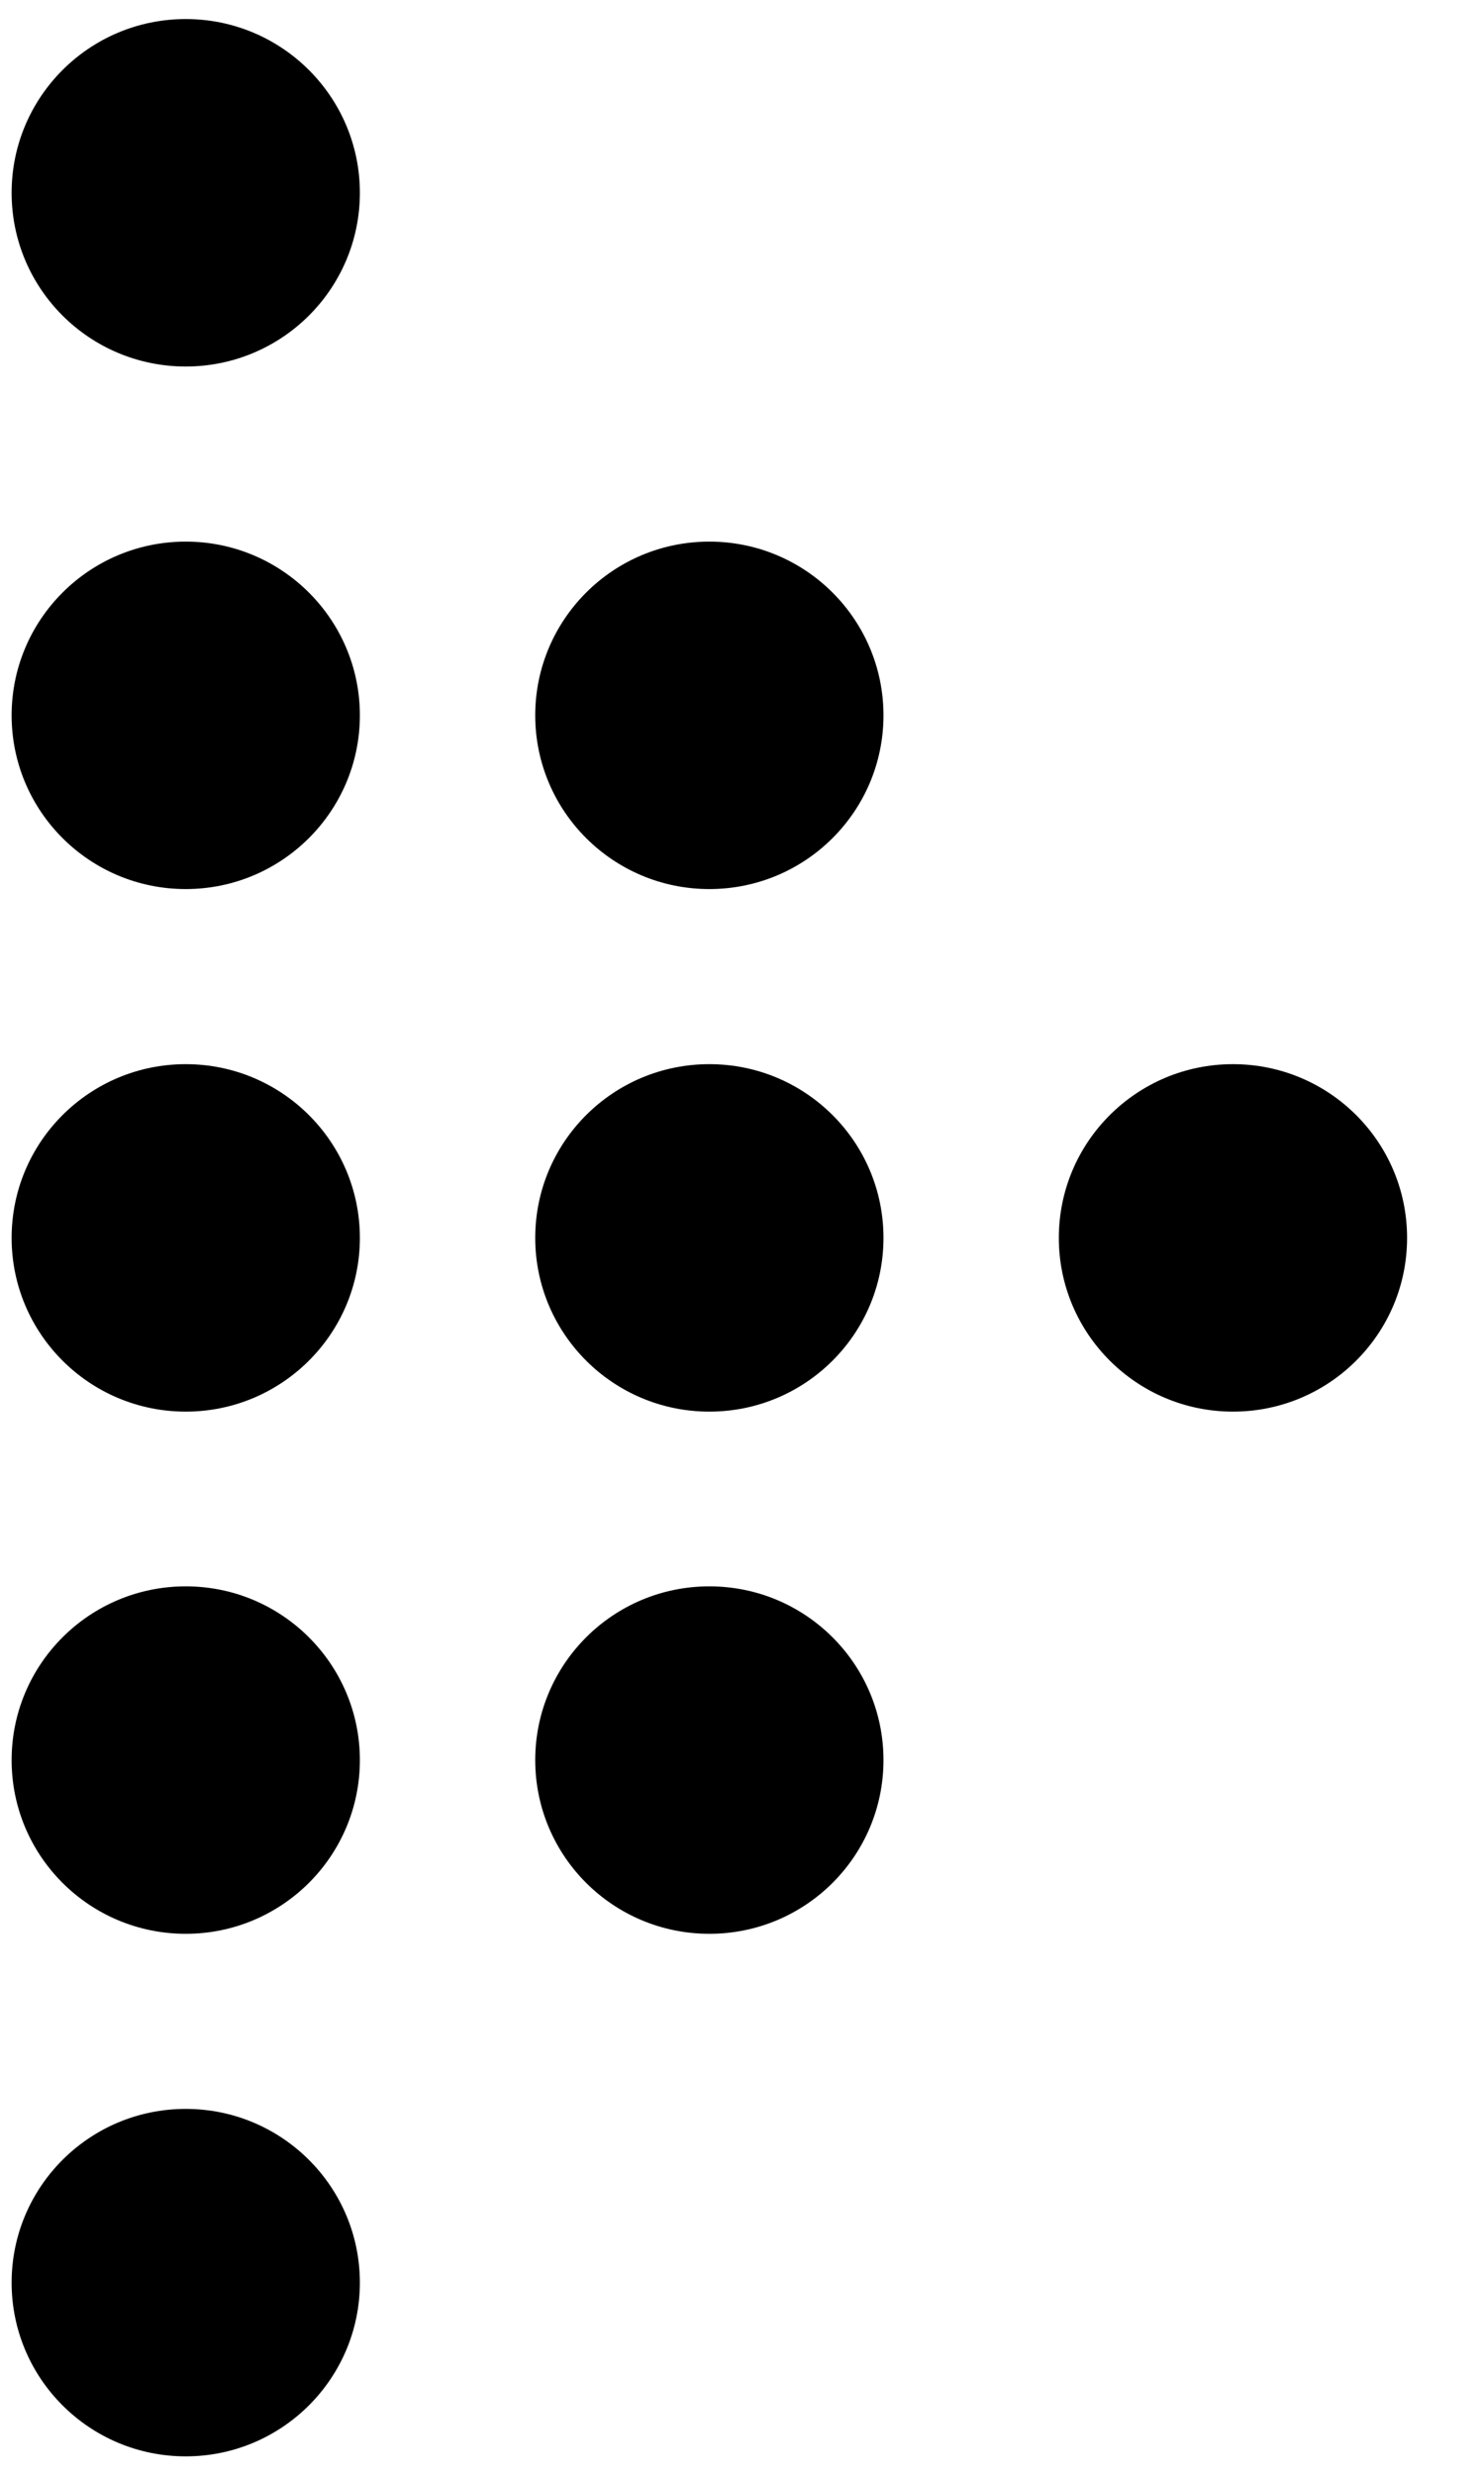
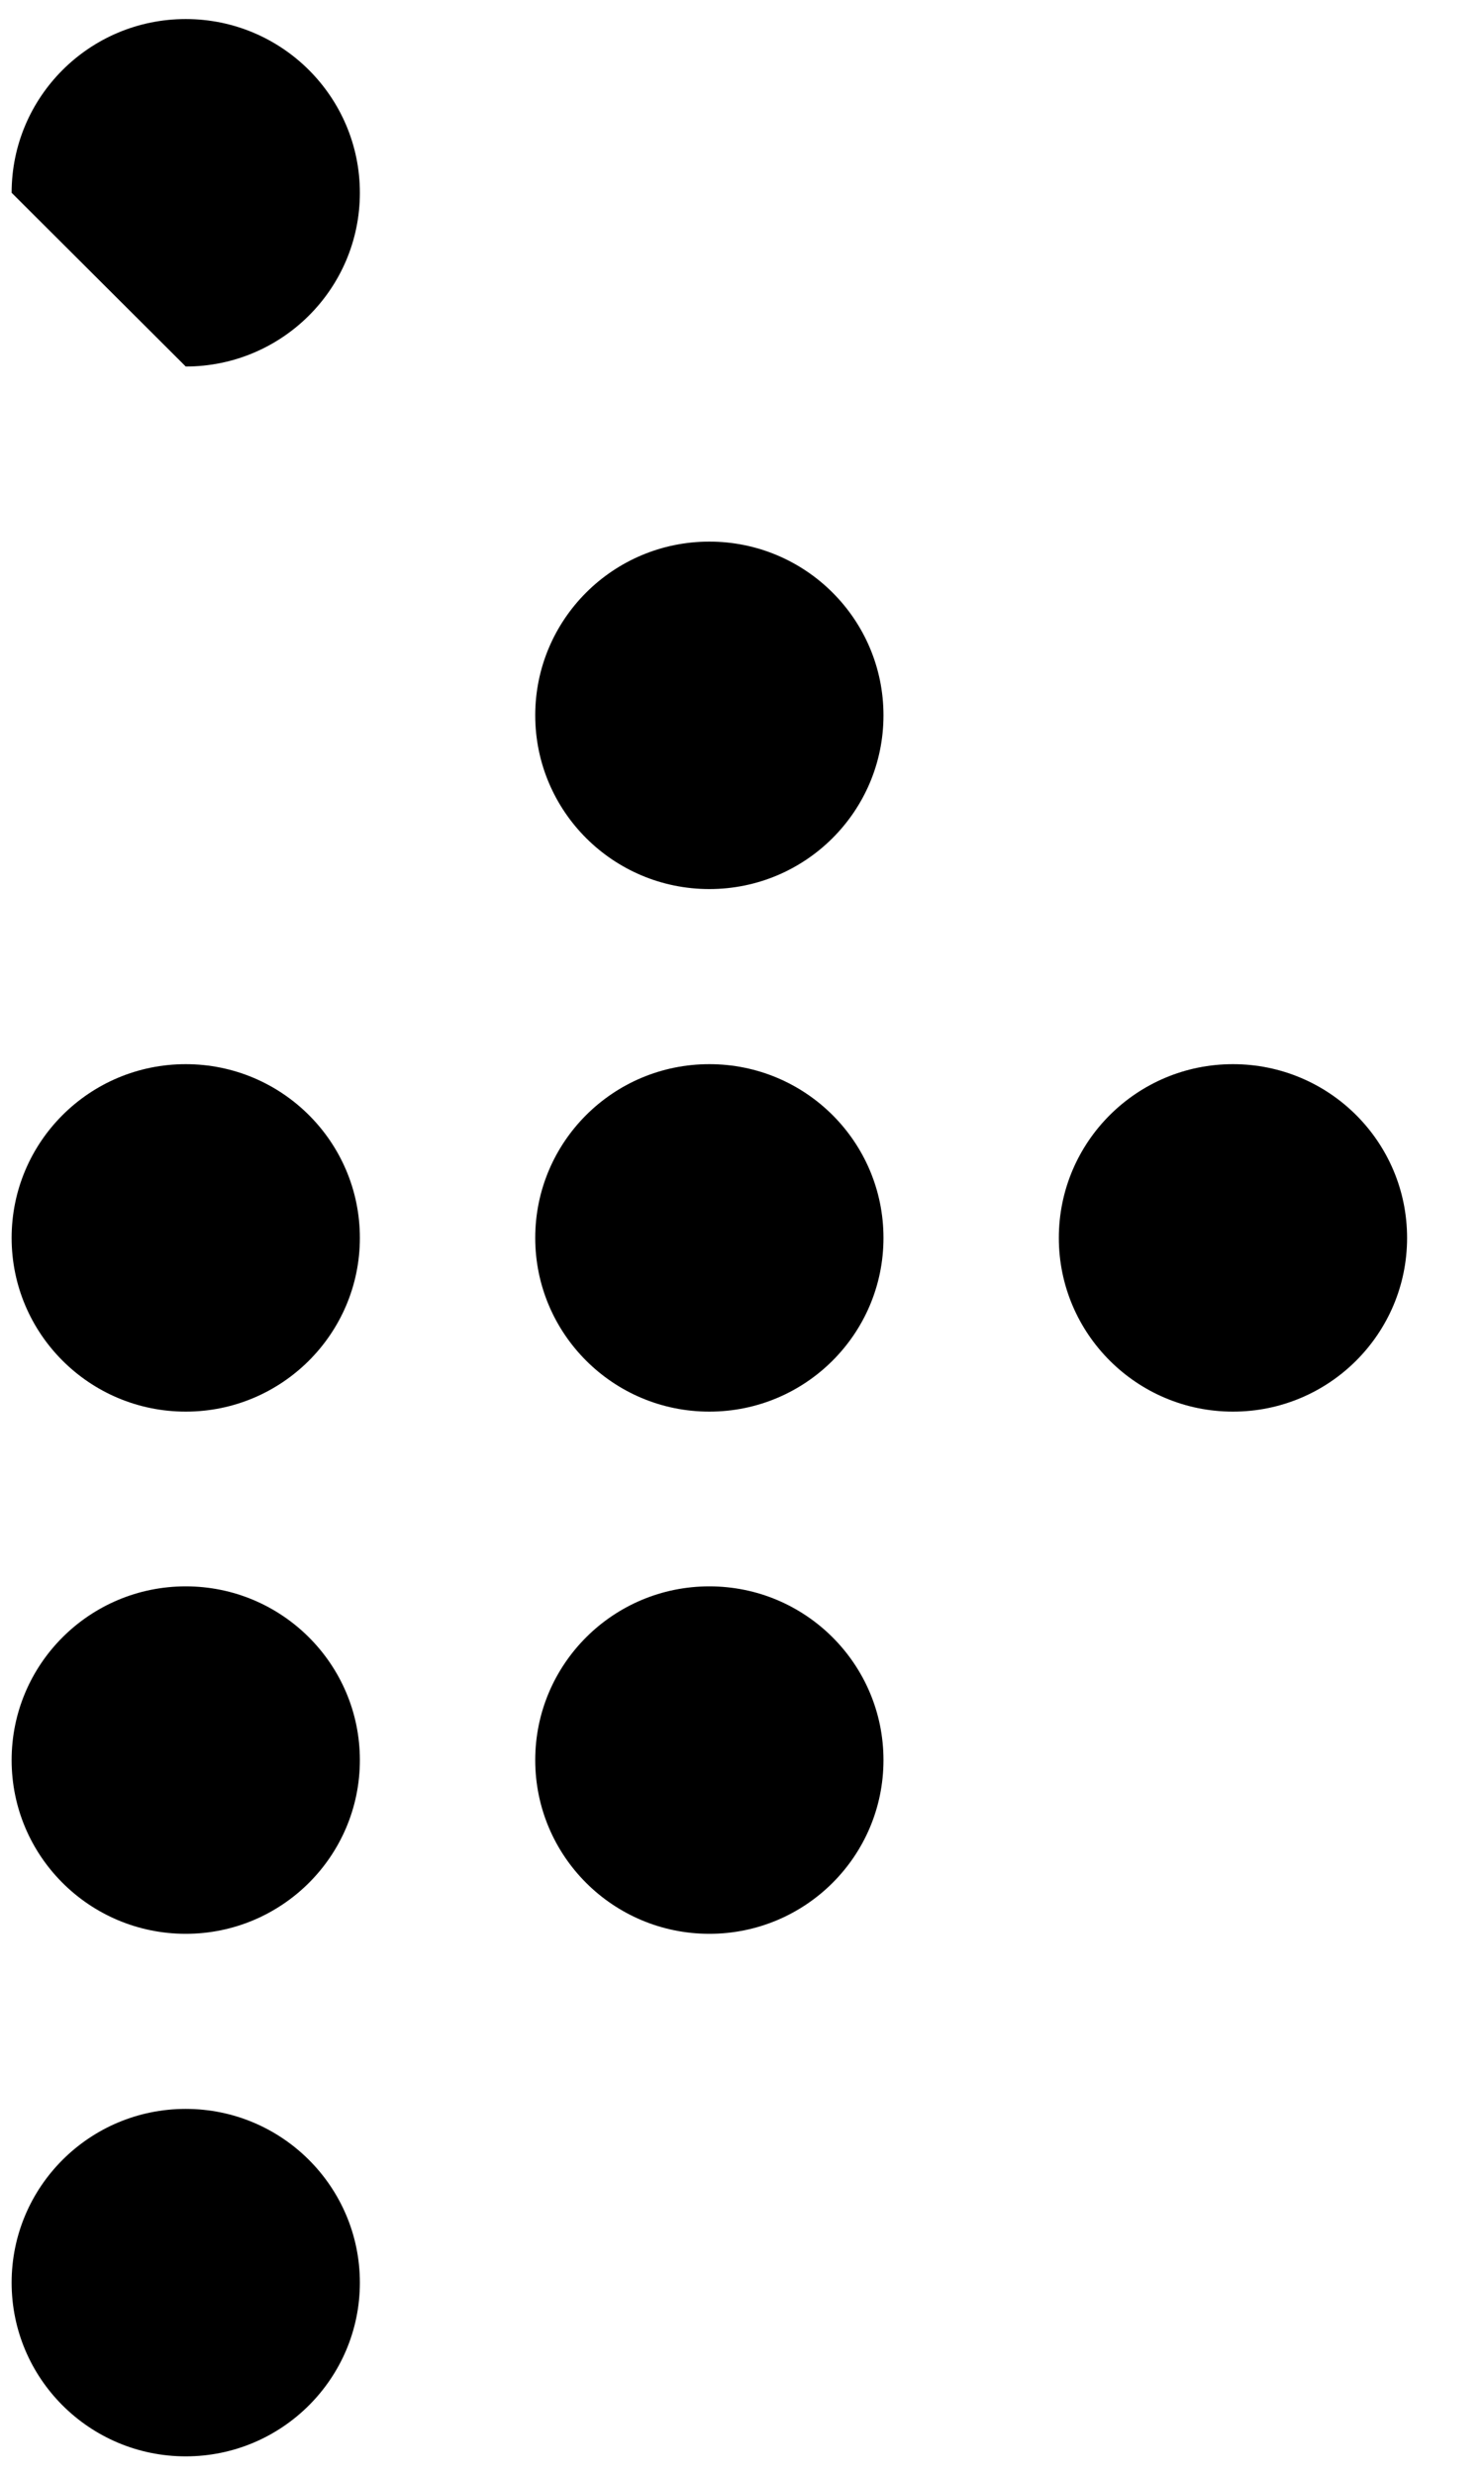
<svg xmlns="http://www.w3.org/2000/svg" width="12" height="20" viewBox="0 0 12 20" fill="none">
  <g clip-path="url(#clip0_427_10887)">
-     <path d="M1.502 2.962C2.279 2.962 2.91 2.334 2.91 1.558C2.91 0.783 2.279 0.154 1.502 0.154C0.724 0.154 0.094 0.783 0.094 1.558C0.094 2.334 0.724 2.962 1.502 2.962Z" fill="black" />
-     <path d="M1.502 7.185C2.279 7.185 2.91 6.556 2.91 5.781C2.91 5.006 2.279 4.377 1.502 4.377C0.724 4.377 0.094 5.006 0.094 5.781C0.094 6.556 0.724 7.185 1.502 7.185Z" fill="black" />
+     <path d="M1.502 2.962C2.279 2.962 2.91 2.334 2.91 1.558C2.91 0.783 2.279 0.154 1.502 0.154C0.724 0.154 0.094 0.783 0.094 1.558Z" fill="black" />
    <path d="M1.502 11.408C2.279 11.408 2.91 10.779 2.91 10.004C2.91 9.228 2.279 8.6 1.502 8.6C0.724 8.6 0.094 9.228 0.094 10.004C0.094 10.779 0.724 11.408 1.502 11.408Z" fill="black" />
    <path d="M1.502 15.628C2.279 15.628 2.91 15 2.91 14.224C2.91 13.449 2.279 12.82 1.502 12.82C0.724 12.82 0.094 13.449 0.094 14.224C0.094 15 0.724 15.628 1.502 15.628Z" fill="black" />
    <path d="M5.736 7.185C6.514 7.185 7.144 6.556 7.144 5.781C7.144 5.006 6.514 4.377 5.736 4.377C4.958 4.377 4.328 5.006 4.328 5.781C4.328 6.556 4.958 7.185 5.736 7.185Z" fill="black" />
    <path d="M5.736 11.408C6.514 11.408 7.144 10.779 7.144 10.004C7.144 9.228 6.514 8.6 5.736 8.6C4.958 8.6 4.328 9.228 4.328 10.004C4.328 10.779 4.958 11.408 5.736 11.408Z" fill="black" />
    <path d="M9.97 11.408C10.748 11.408 11.378 10.779 11.378 10.004C11.378 9.228 10.748 8.6 9.97 8.6C9.193 8.6 8.562 9.228 8.562 10.004C8.562 10.779 9.193 11.408 9.97 11.408Z" fill="black" />
    <path d="M5.736 15.628C6.514 15.628 7.144 15 7.144 14.224C7.144 13.449 6.514 12.82 5.736 12.82C4.958 12.82 4.328 13.449 4.328 14.224C4.328 15 4.958 15.628 5.736 15.628Z" fill="black" />
    <path d="M1.502 19.851C2.279 19.851 2.91 19.222 2.91 18.447C2.91 17.672 2.279 17.043 1.502 17.043C0.724 17.043 0.094 17.672 0.094 18.447C0.094 19.222 0.724 19.851 1.502 19.851Z" fill="black" />
  </g>
  <defs>
    <clipPath id="clip0_427_10887">
      <rect width="11.539" height="20" fill="white" />
    </clipPath>
  </defs>
</svg>